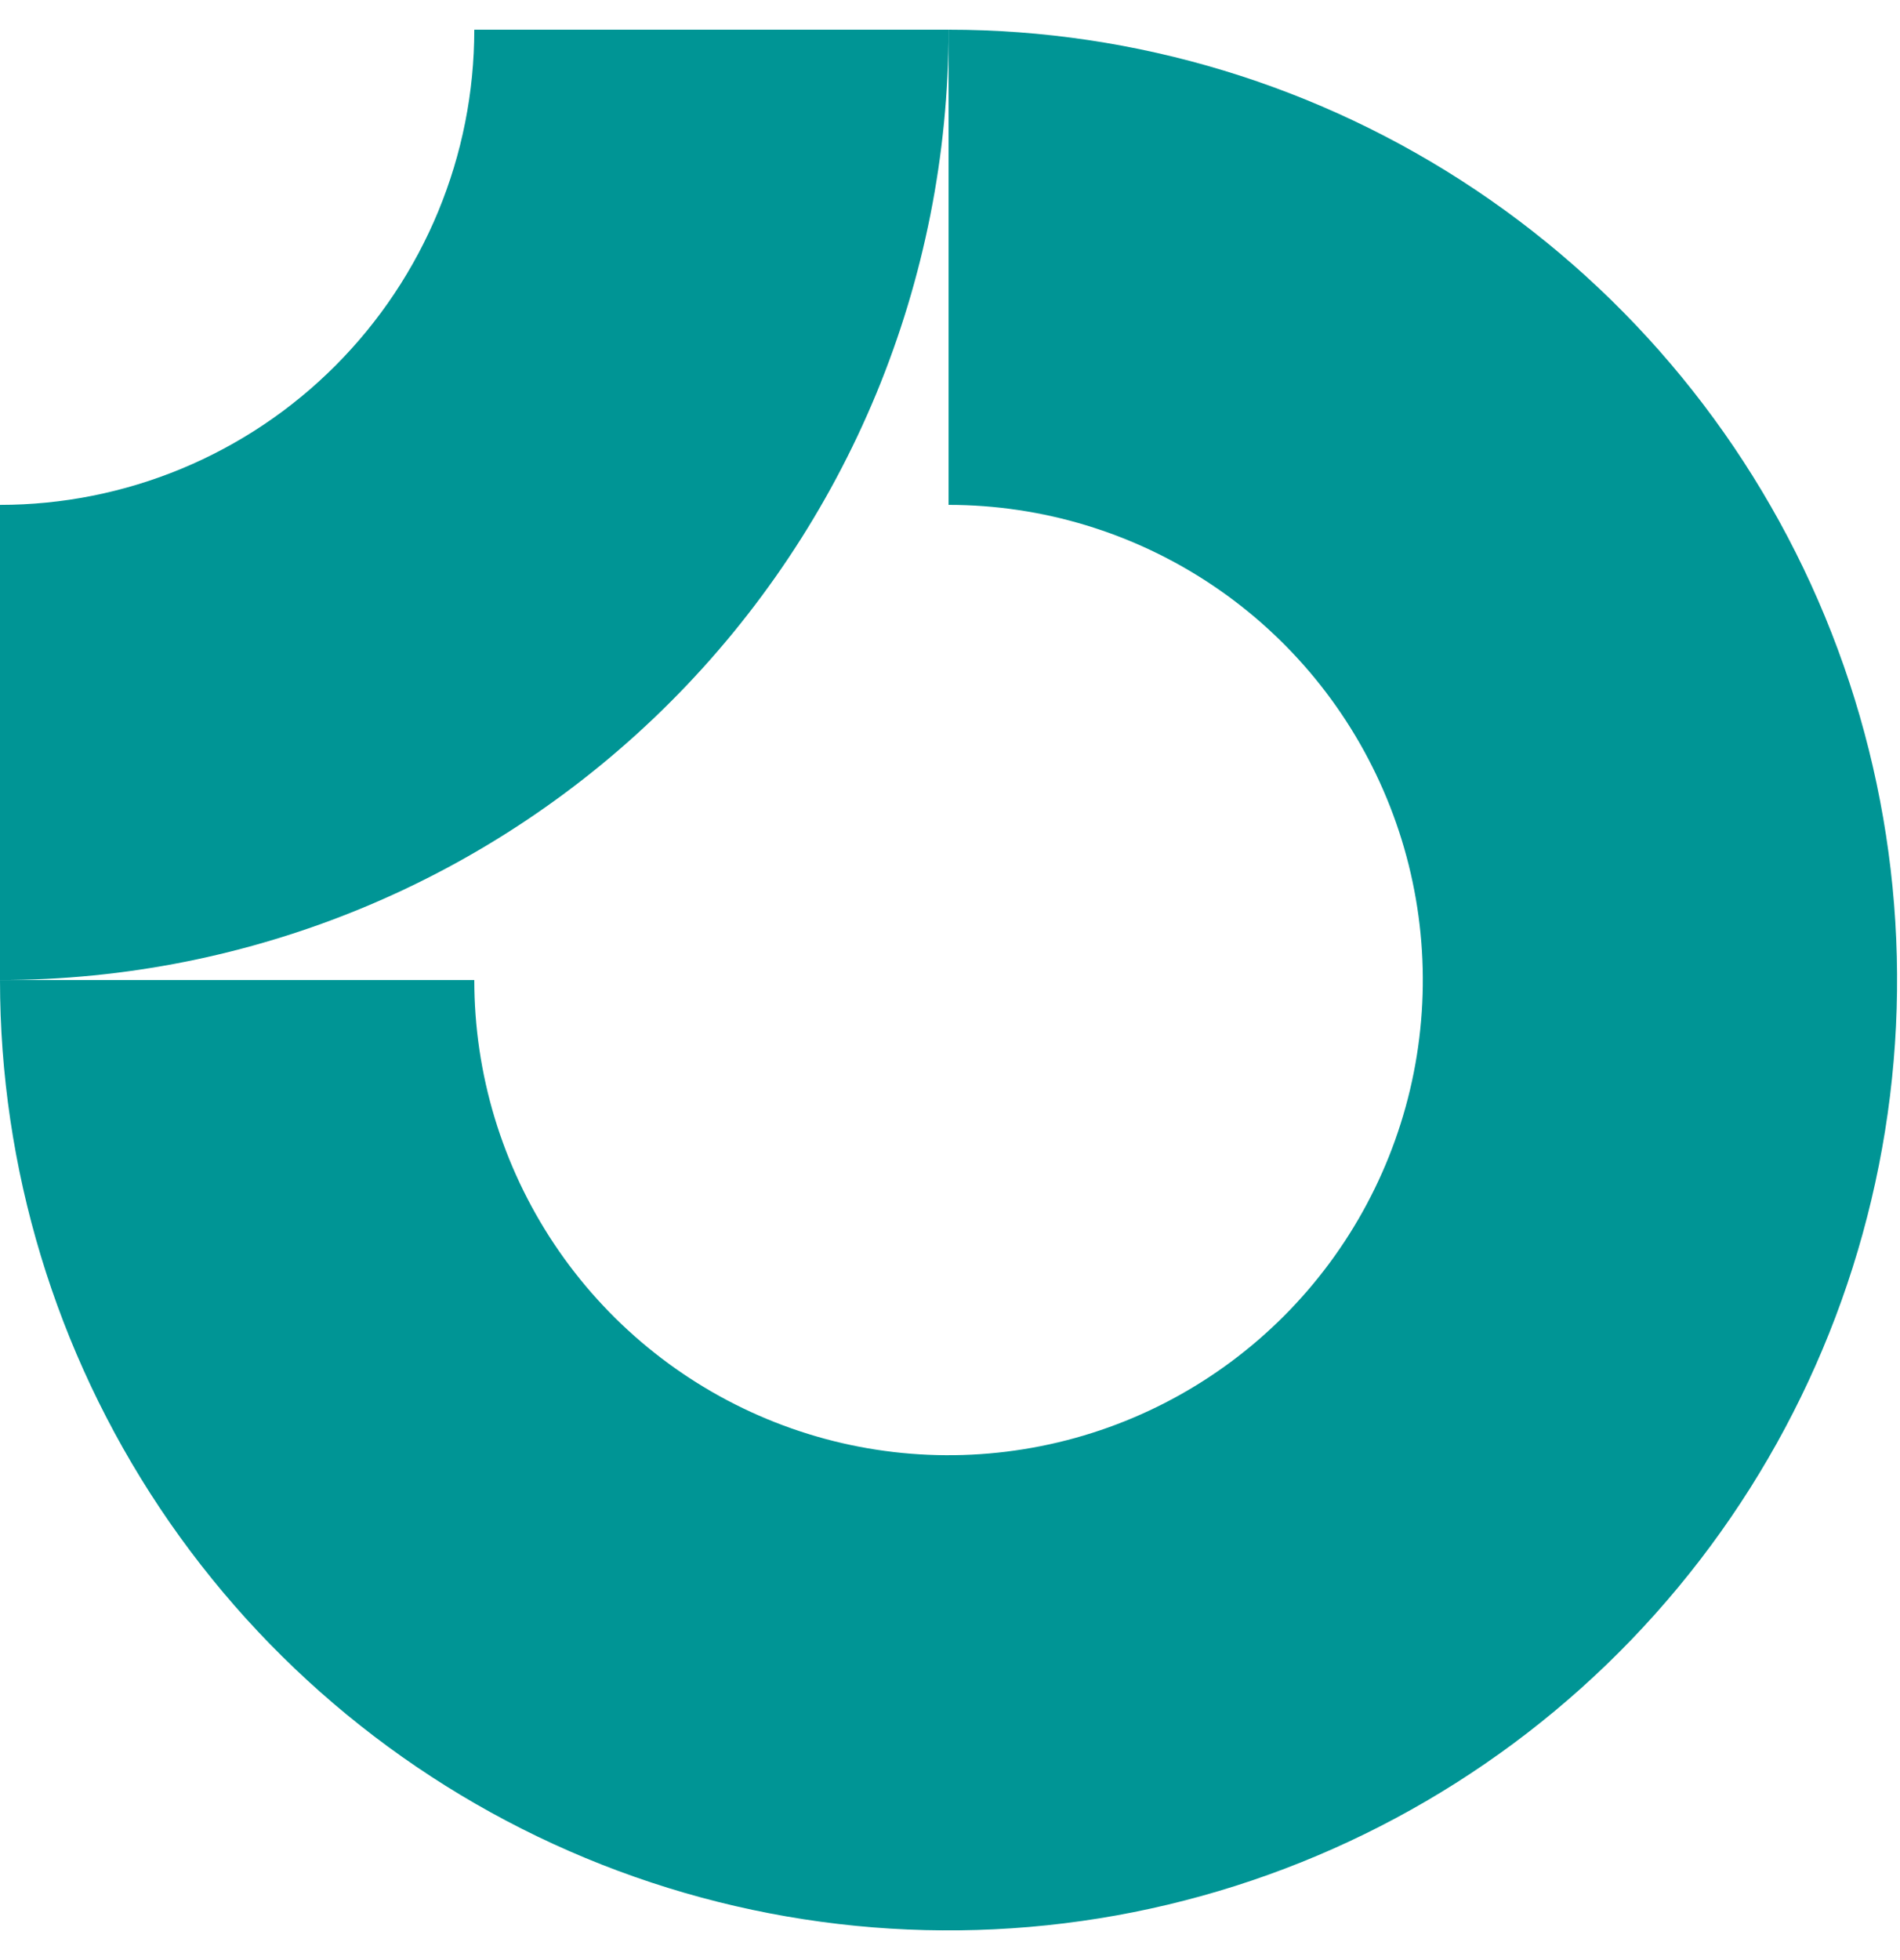
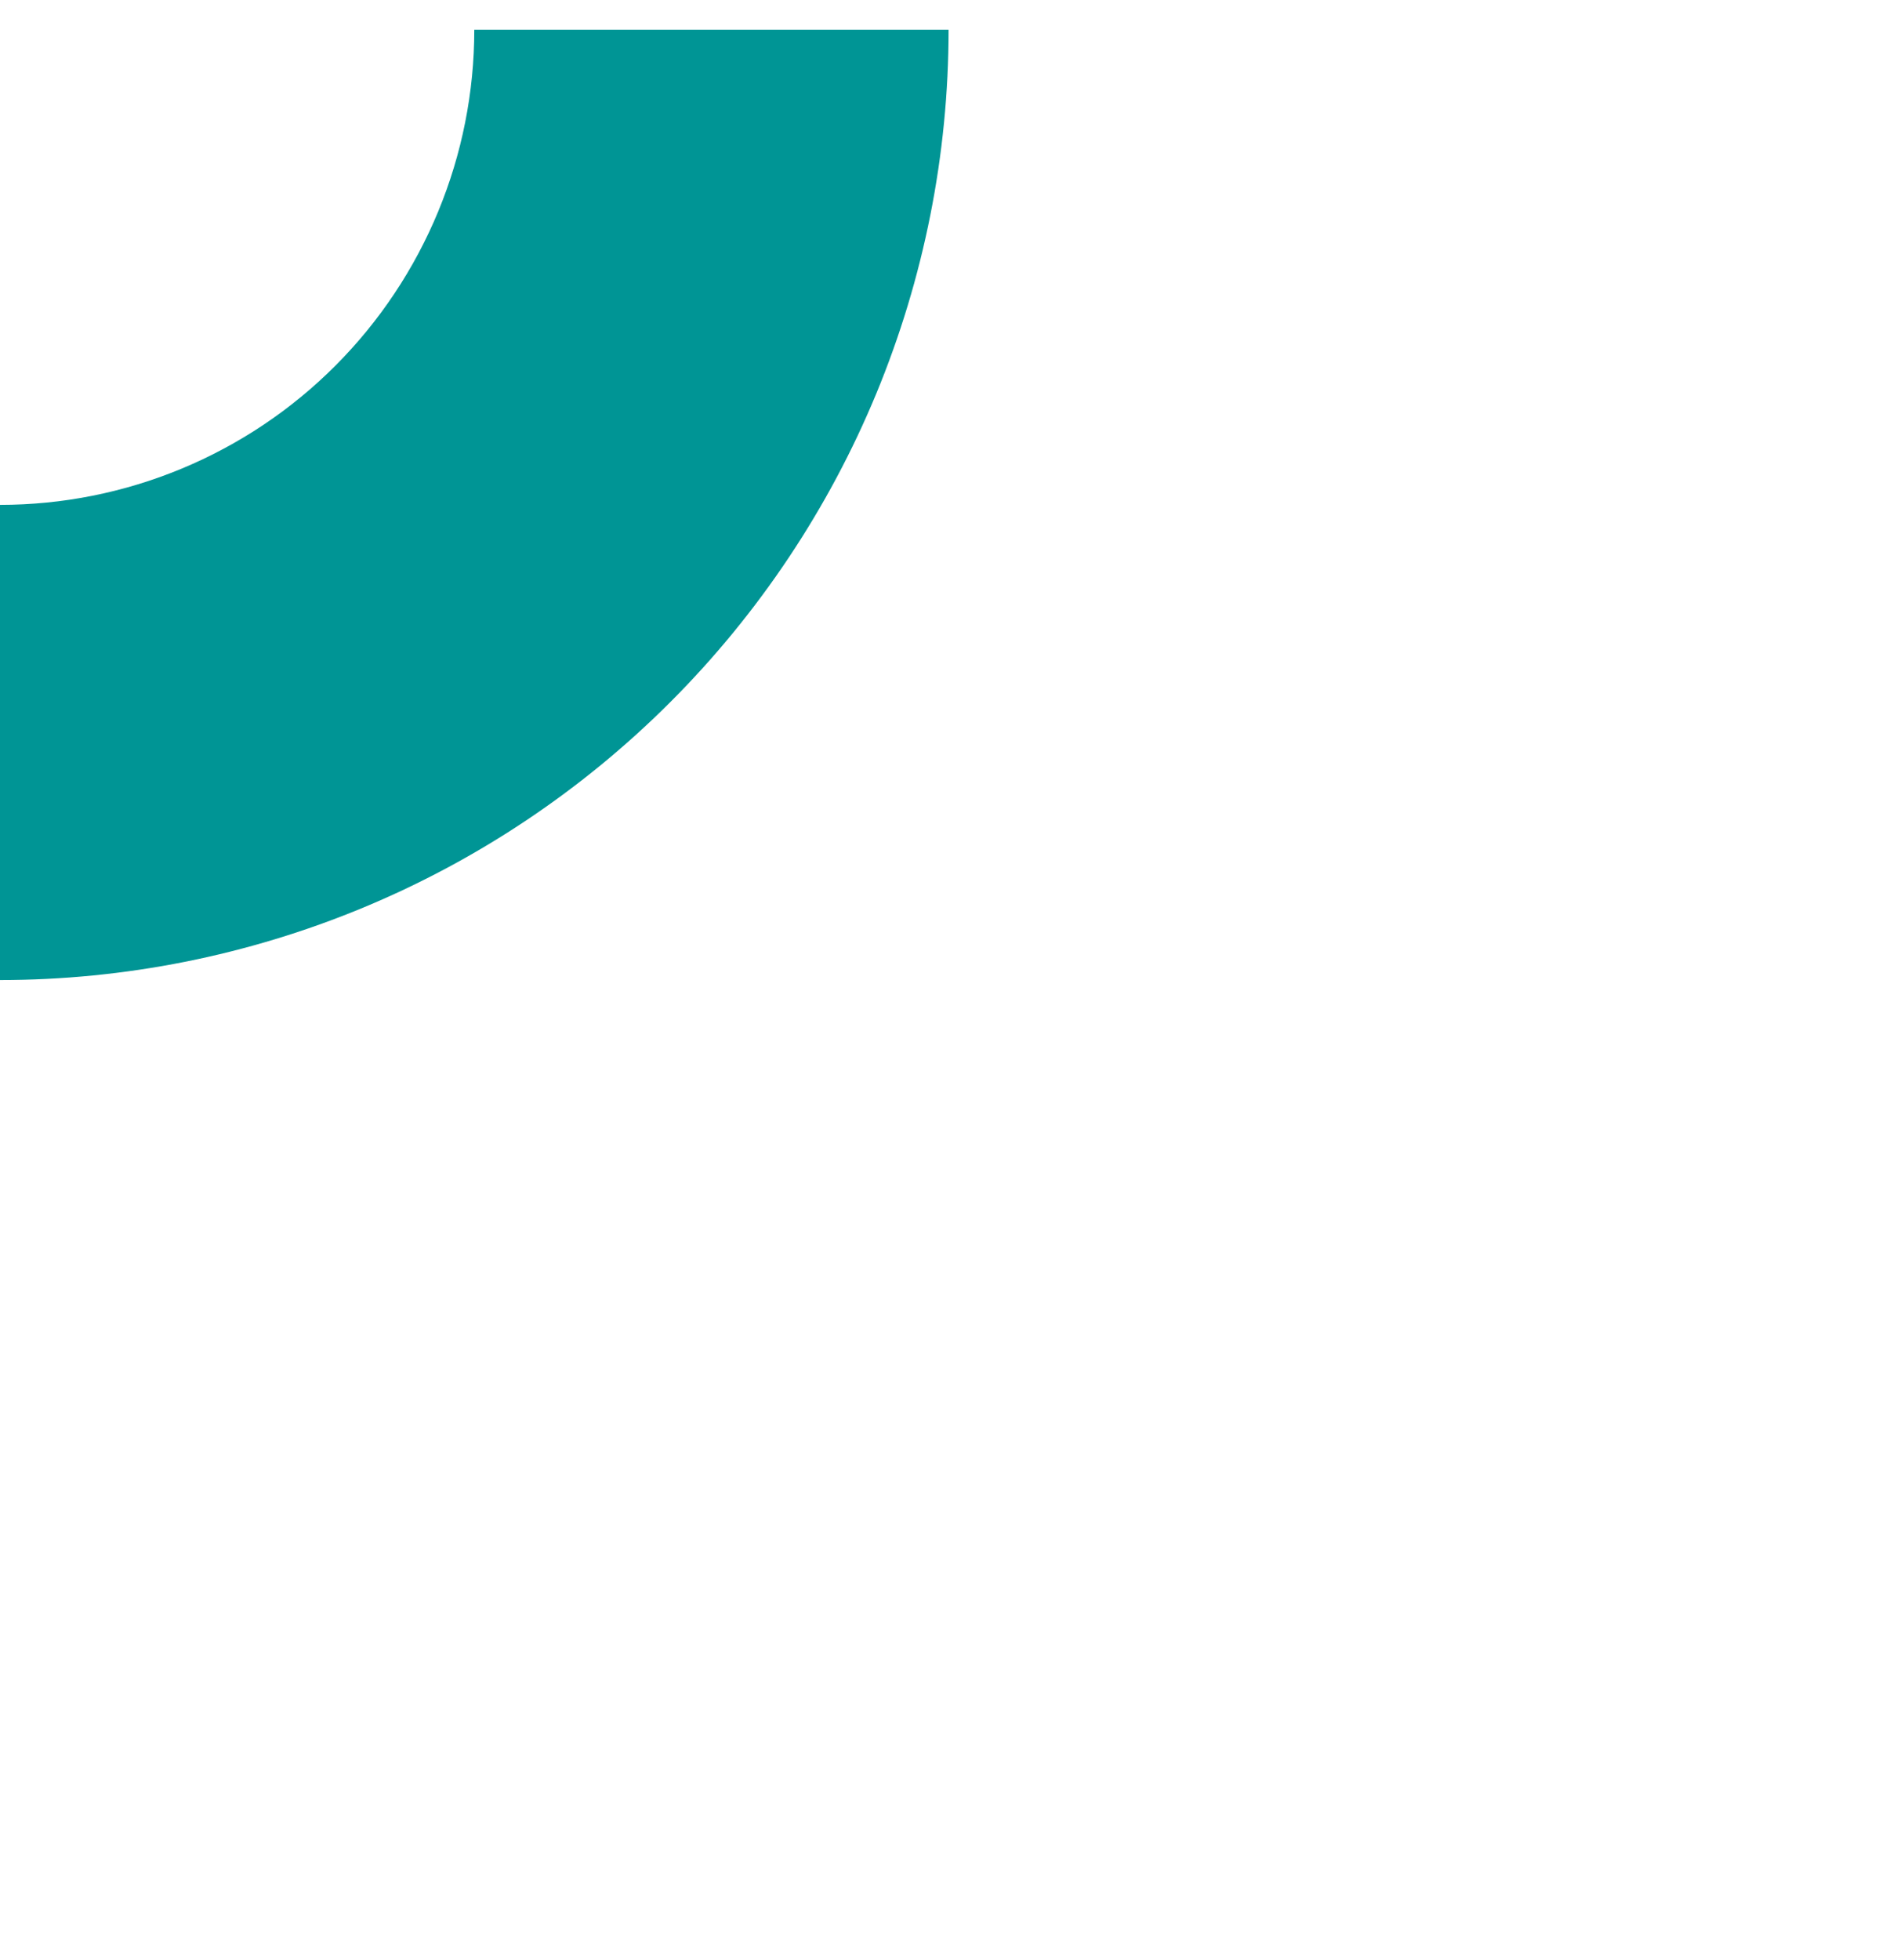
<svg xmlns="http://www.w3.org/2000/svg" width="32" height="33" viewBox="0 0 32 33" fill="none">
-   <path fill-rule="evenodd" clip-rule="evenodd" d="M20.413 9.848C19.1 8.969 17.555 8.5 15.976 8.5V0.5C19.135 0.5 22.224 1.438 24.851 3.196C27.478 4.955 29.526 7.453 30.735 10.377C31.944 13.301 32.261 16.518 31.644 19.621C31.028 22.725 29.506 25.576 27.272 27.814C25.038 30.051 22.191 31.575 19.092 32.193C15.993 32.81 12.781 32.493 9.862 31.282C6.943 30.071 4.448 28.02 2.692 25.389C0.937 22.758 0 19.665 0 16.5H7.988C7.988 18.082 8.456 19.629 9.334 20.945C10.212 22.26 11.459 23.285 12.919 23.891C14.378 24.497 15.985 24.655 17.534 24.346C19.083 24.038 20.507 23.276 21.624 22.157C22.741 21.038 23.502 19.613 23.81 18.061C24.118 16.509 23.96 14.9 23.355 13.439C22.751 11.977 21.727 10.727 20.413 9.848Z" fill="#009595" />
  <path fill-rule="evenodd" clip-rule="evenodd" d="M7.988 0.5C7.988 1.551 7.781 2.591 7.38 3.561C6.978 4.532 6.39 5.414 5.648 6.157C4.907 6.9 4.026 7.489 3.057 7.891C2.088 8.293 1.049 8.5 3.49155e-07 8.5L0 16.5C2.098 16.5 4.175 16.086 6.114 15.282C8.052 14.478 9.813 13.299 11.296 11.814C12.78 10.328 13.957 8.564 14.76 6.623C15.562 4.682 15.976 2.601 15.976 0.5L7.988 0.5Z" fill="#009595" />
</svg>